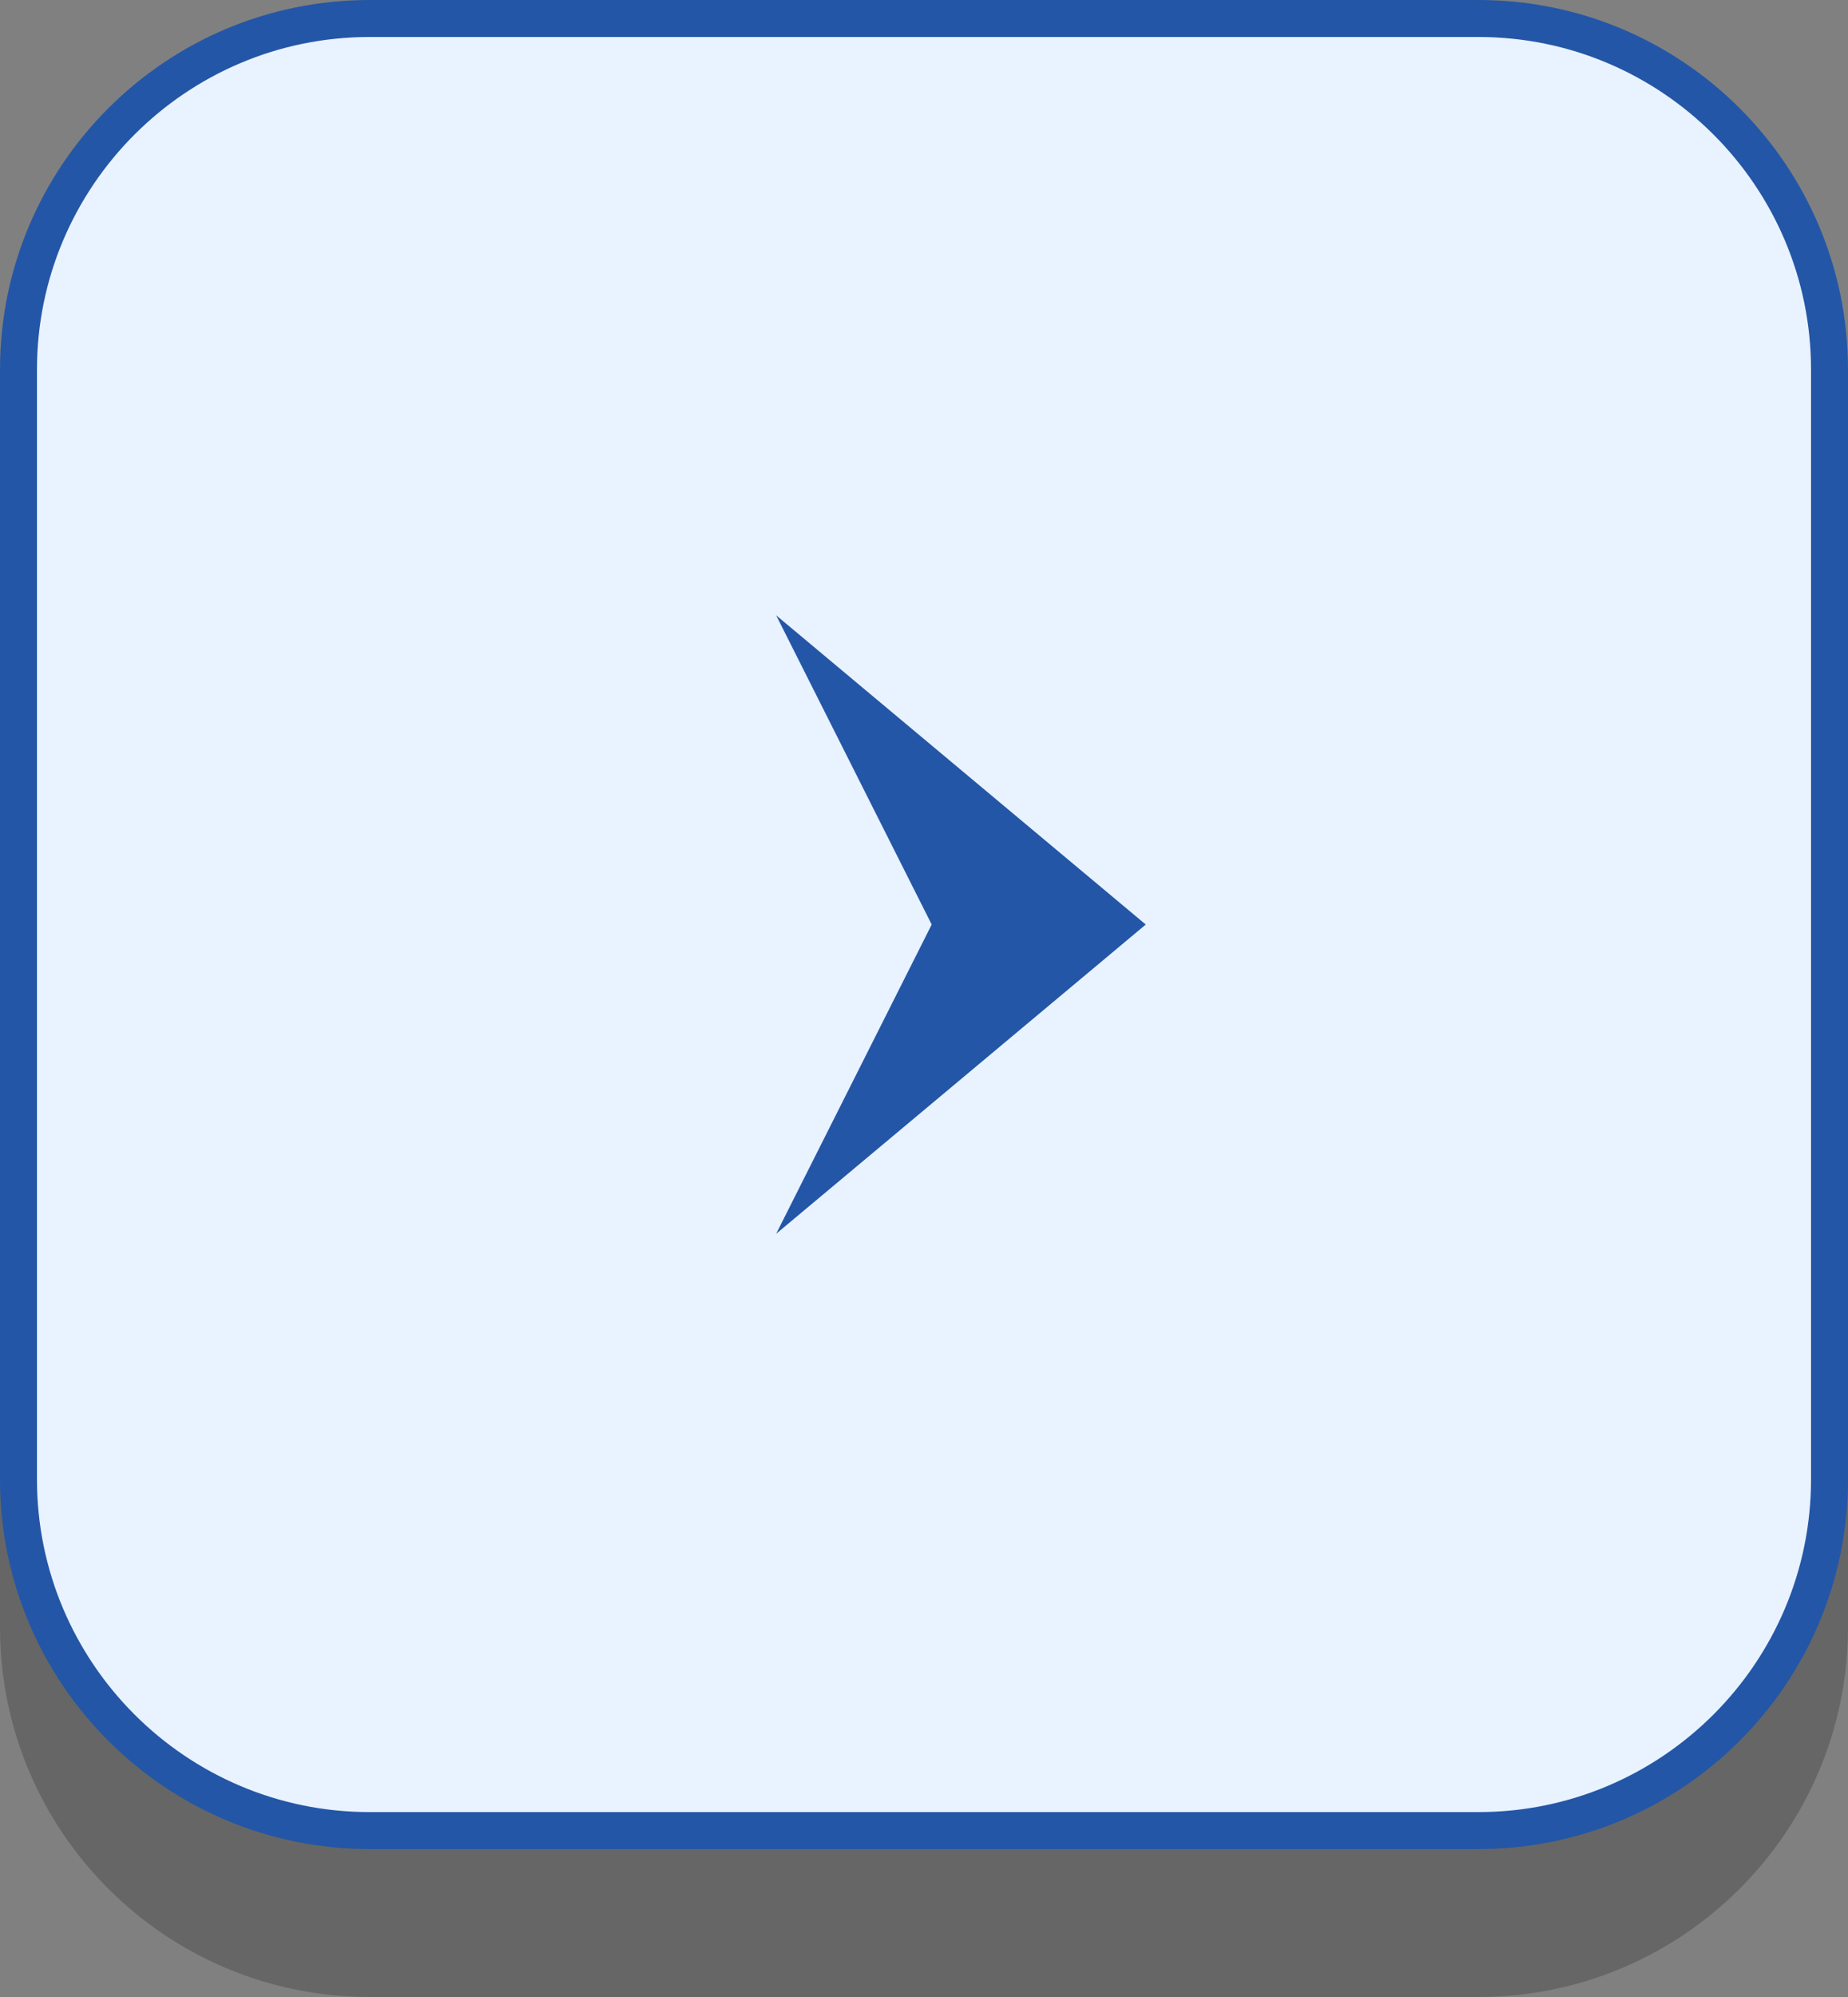
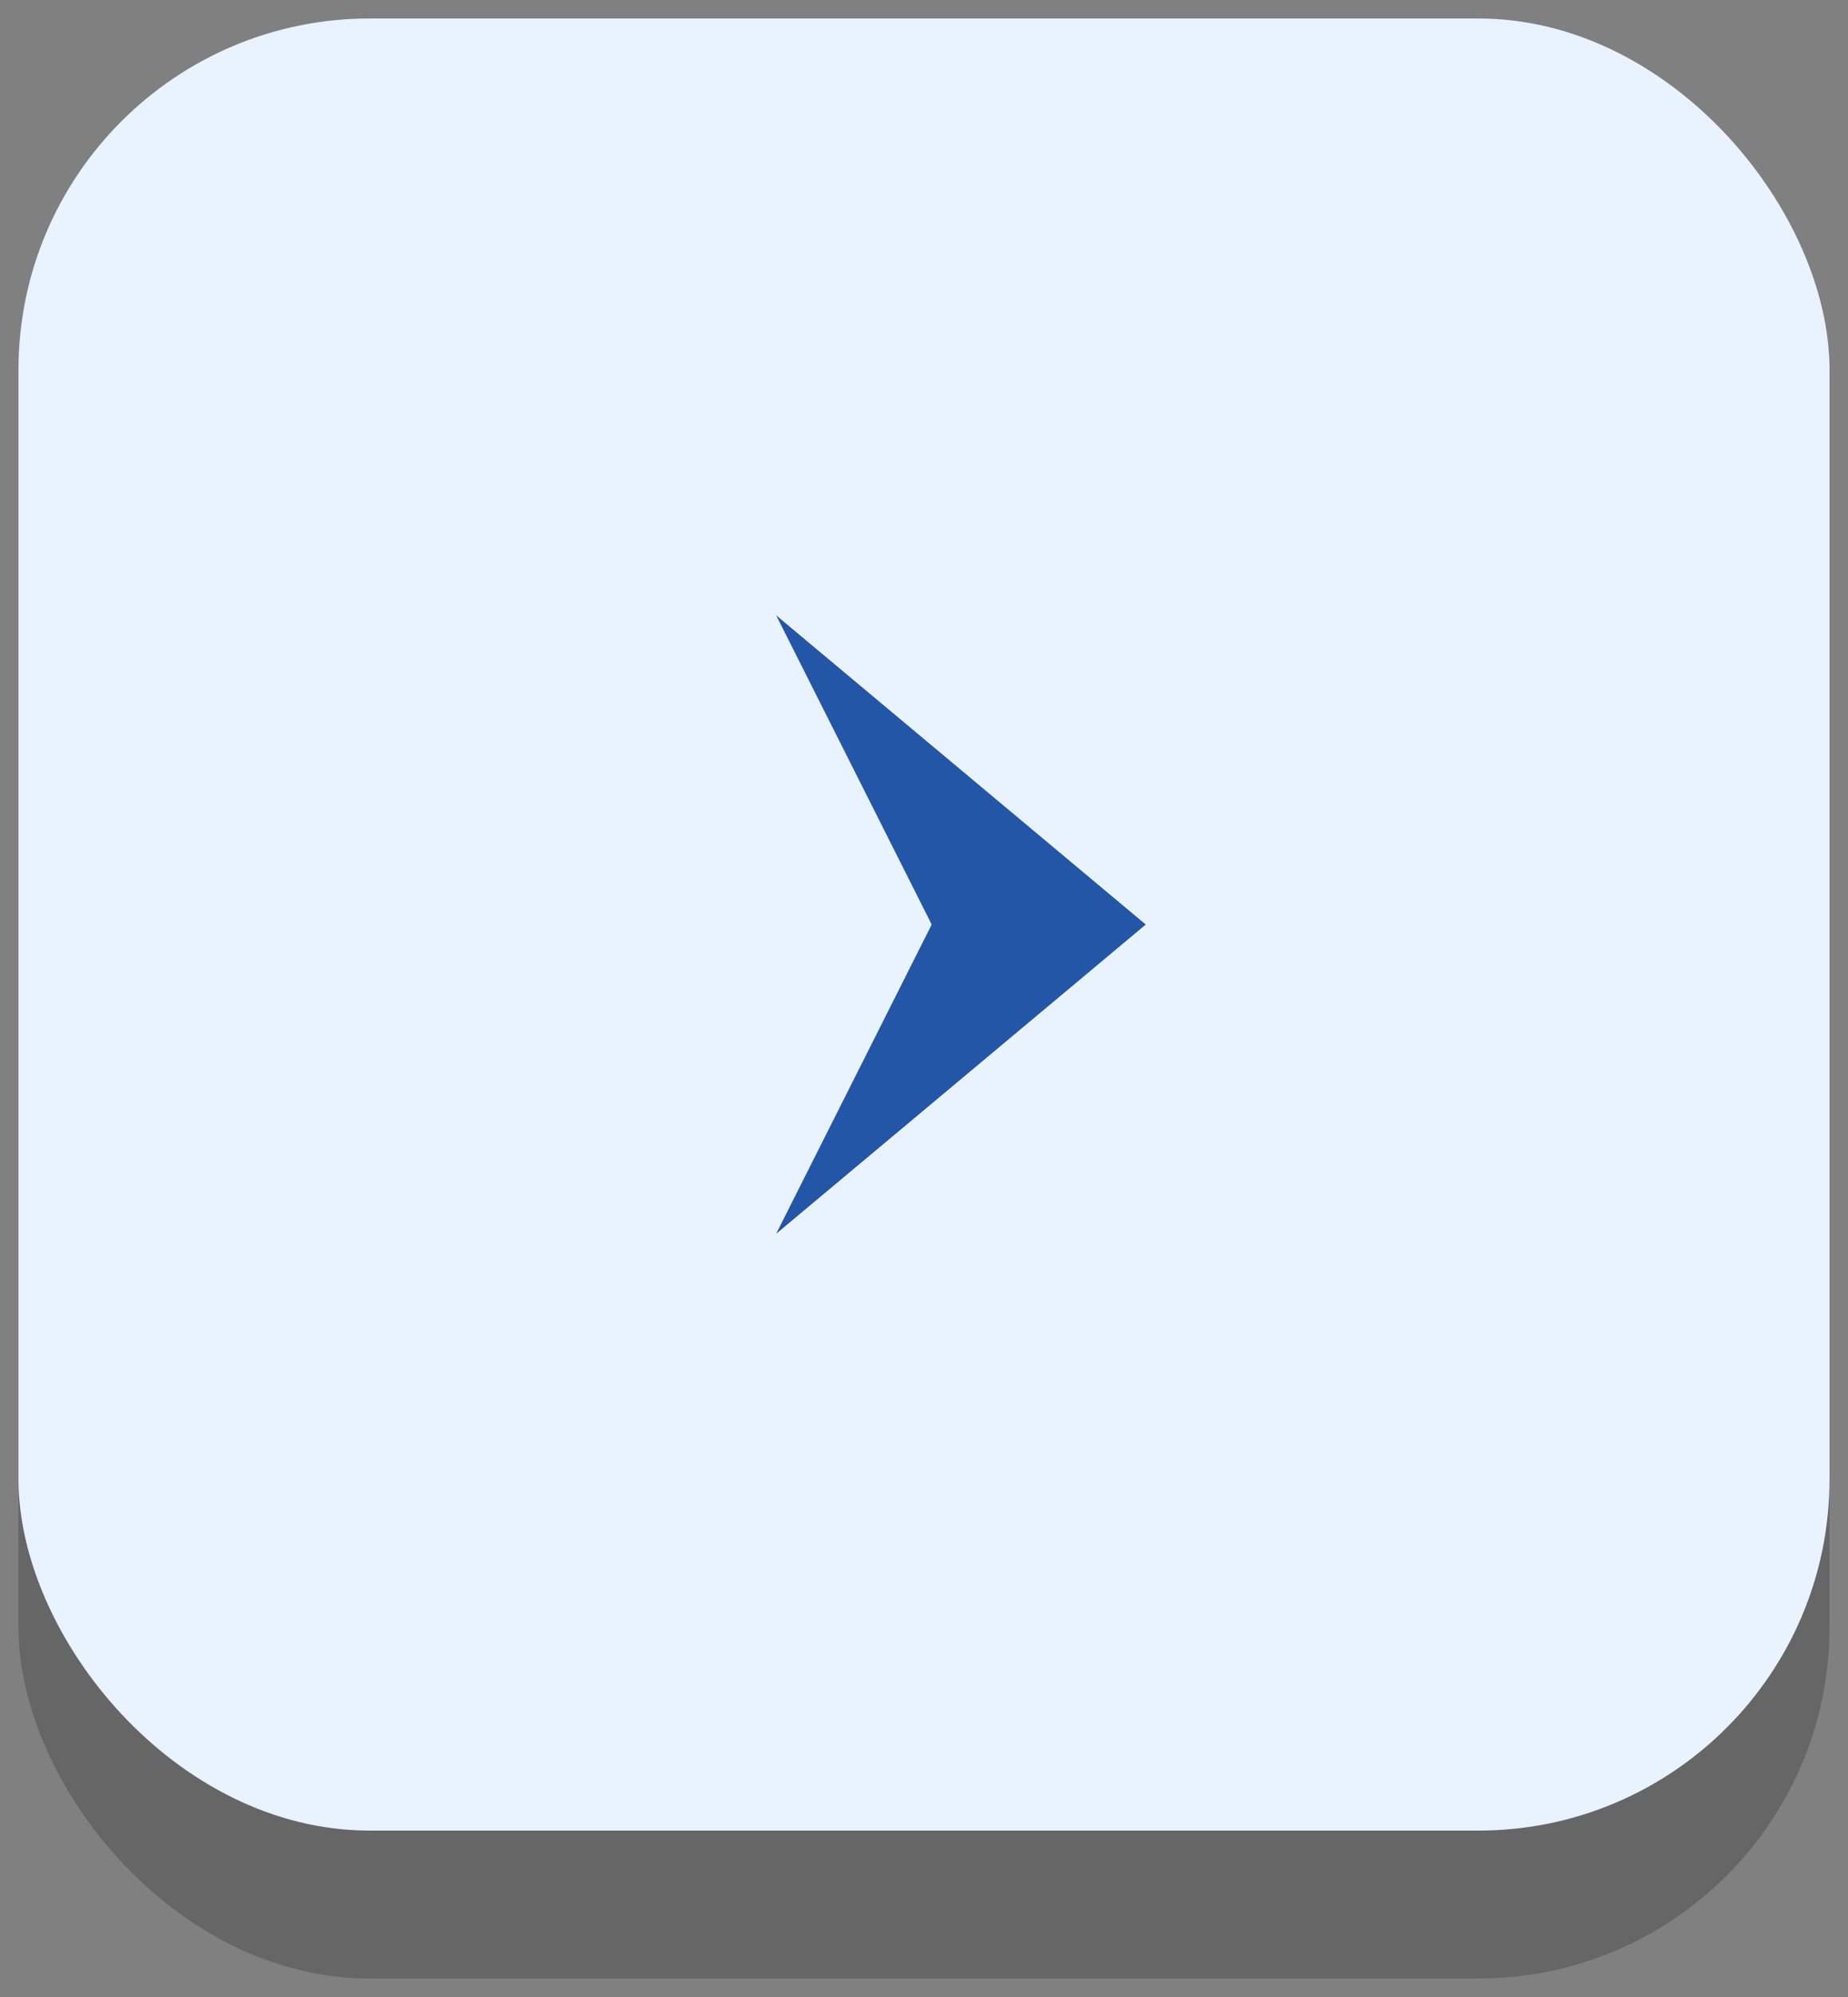
<svg xmlns="http://www.w3.org/2000/svg" id="_レイヤー_2" width="50" height="54" viewBox="0 0 50 54">
  <rect x="0" y="0" width="50" height="54" fill="#808080" stroke="none" />
  <defs>
    <style>.cls-1,.cls-2,.cls-3{stroke-width:0px;}.cls-4{opacity:.2;}.cls-2{fill:#2356a6;}.cls-3{fill:#e9f2ff;}</style>
  </defs>
  <g id="_コンテンツ">
    <g class="cls-4">
      <rect class="cls-1" x=".5" y="4.5" width="49" height="49" rx="9.5" ry="9.5" />
-       <path class="cls-1" d="M40,5c4.963,0,9,4.037,9,9v30c0,4.963-4.037,9-9,9H10c-4.963,0-9-4.037-9-9V14c0-4.963,4.037-9,9-9h30M40,4H10C4.477,4,0,8.477,0,14v30c0,5.523,4.477,10,10,10h30c5.523,0,10-4.477,10-10V14c0-5.523-4.477-10-10-10h0Z" />
    </g>
    <rect class="cls-3" x=".5" y=".5" width="49" height="49" rx="9.5" ry="9.5" />
-     <path class="cls-2" d="M40,1c4.963,0,9,4.037,9,9v30c0,4.963-4.037,9-9,9H10c-4.963,0-9-4.037-9-9V10C1,5.037,5.037,1,10,1h30M40,0H10C4.477,0,0,4.477,0,10v30c0,5.523,4.477,10,10,10h30c5.523,0,10-4.477,10-10V10c0-5.523-4.477-10-10-10h0Z" />
    <polygon class="cls-2" points="31 25 21 16.639 25.208 25 21 33.362 31 25" />
  </g>
</svg>